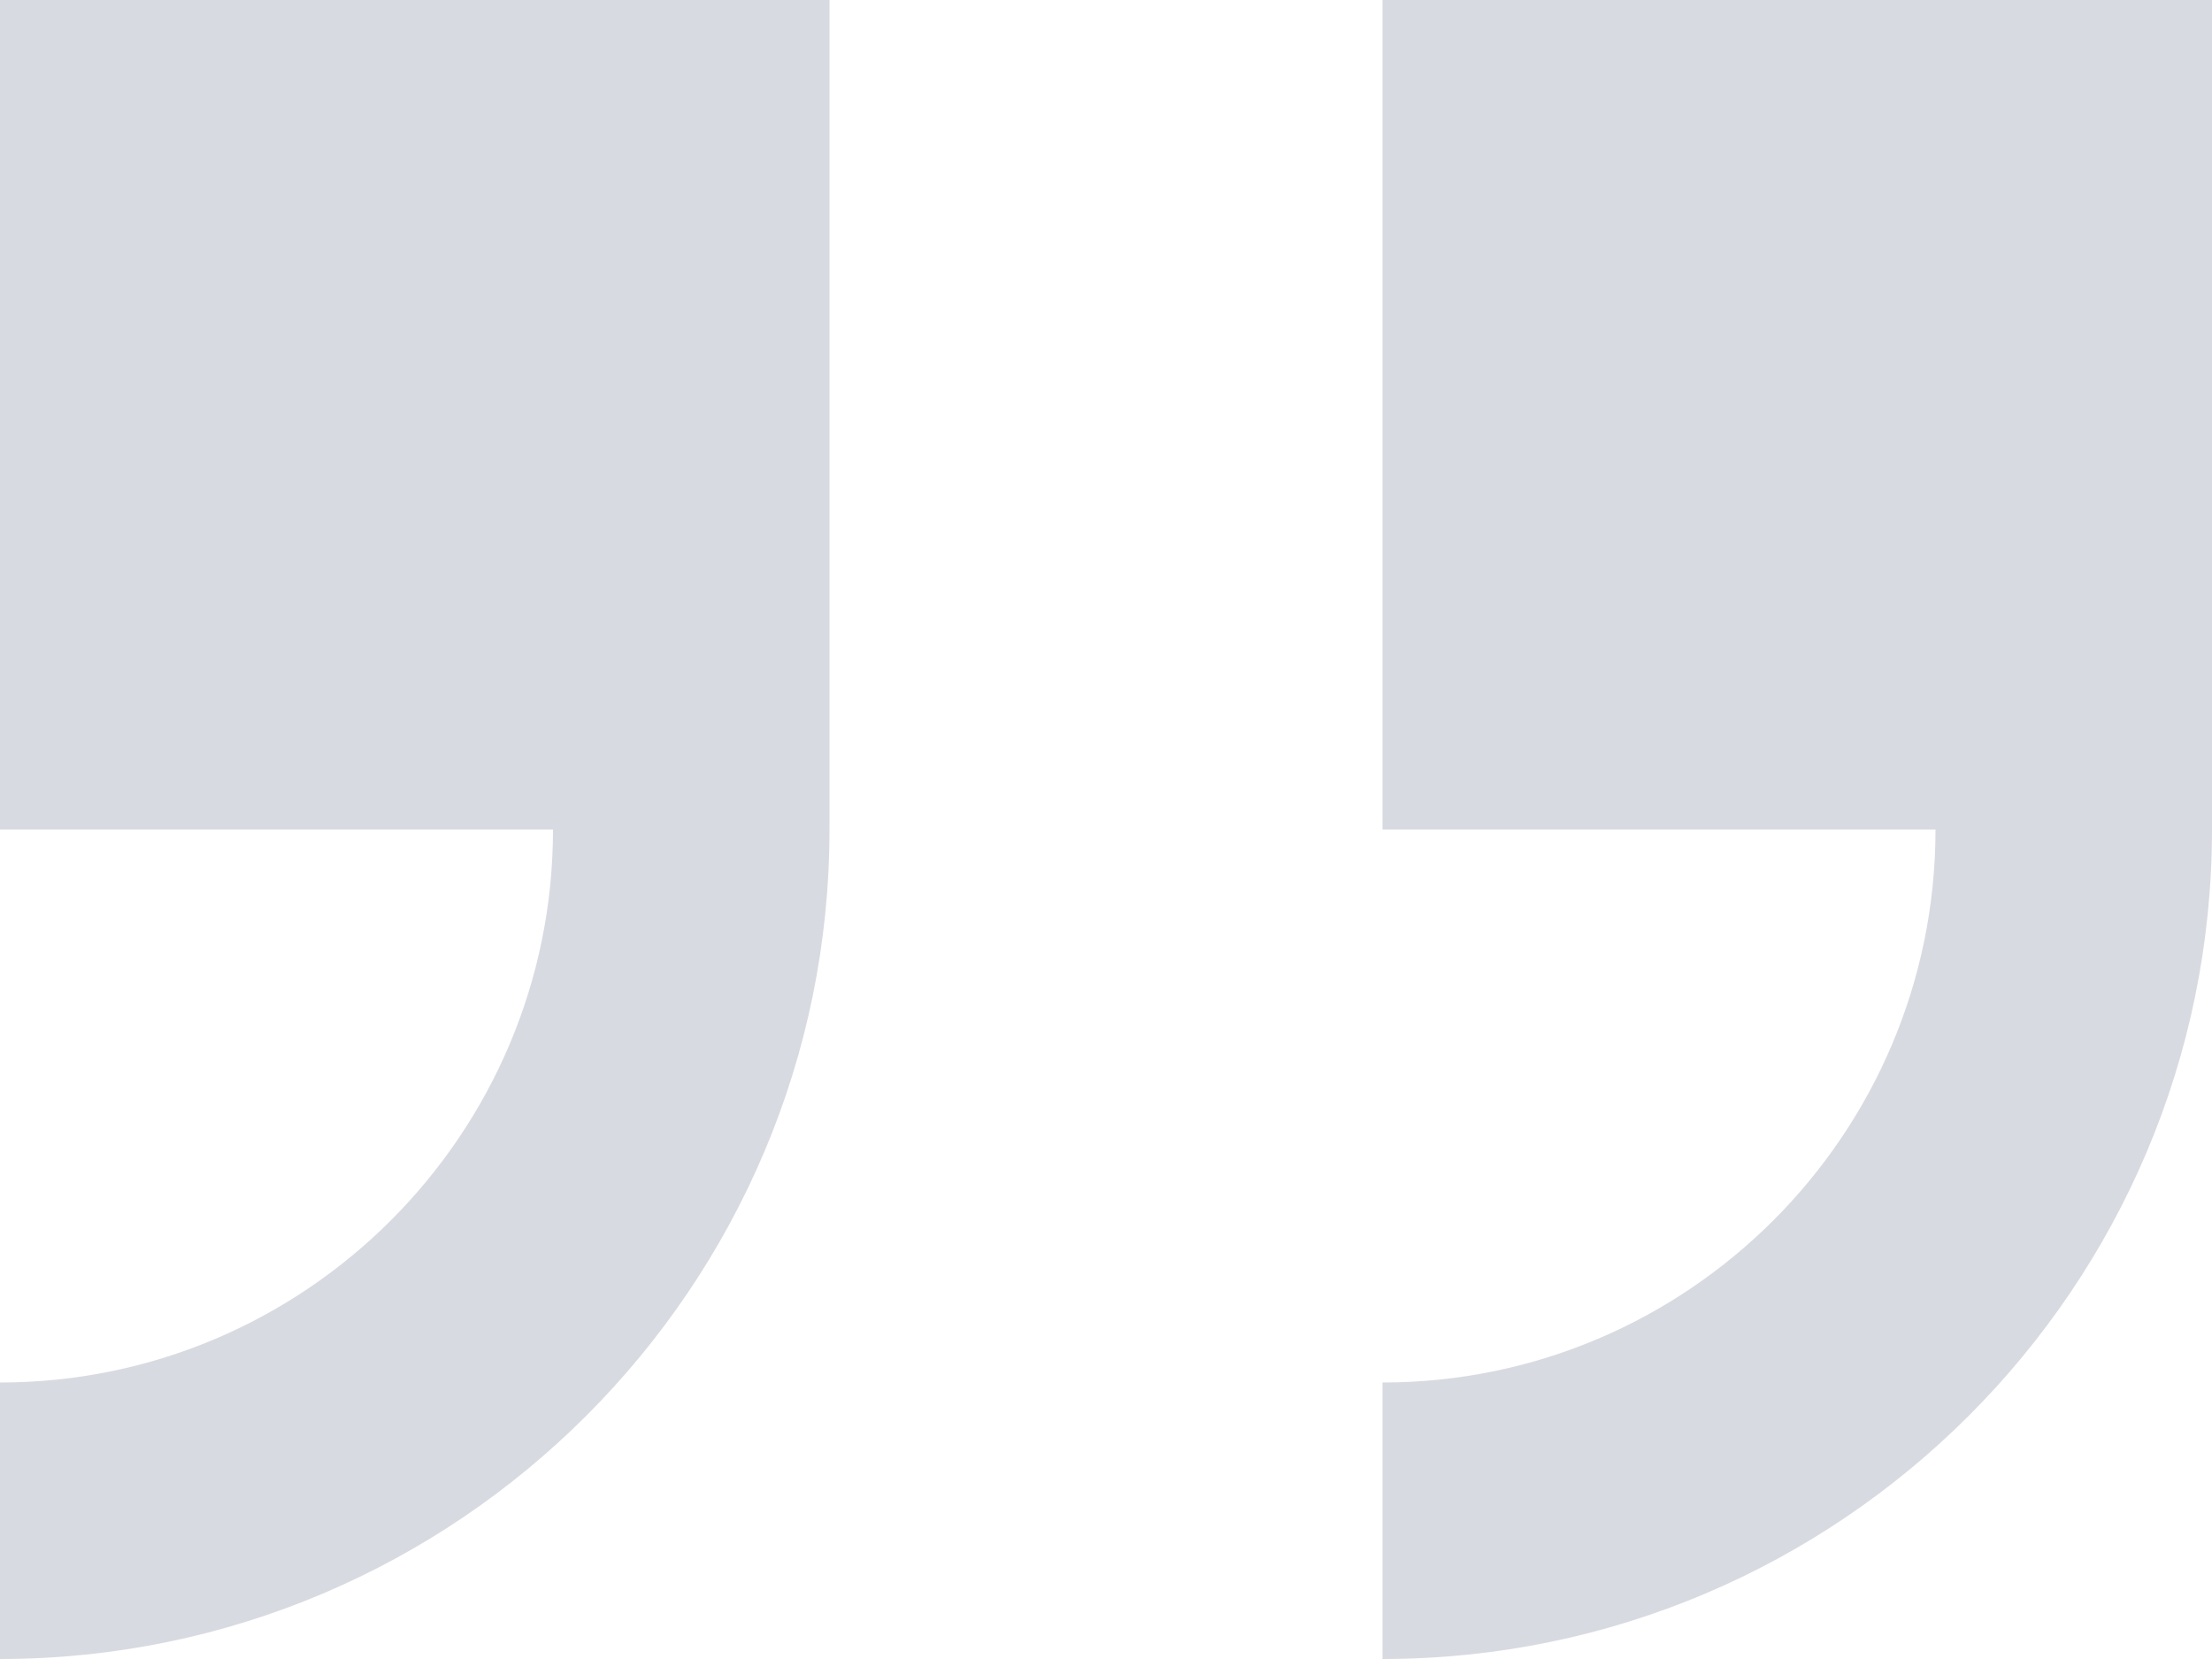
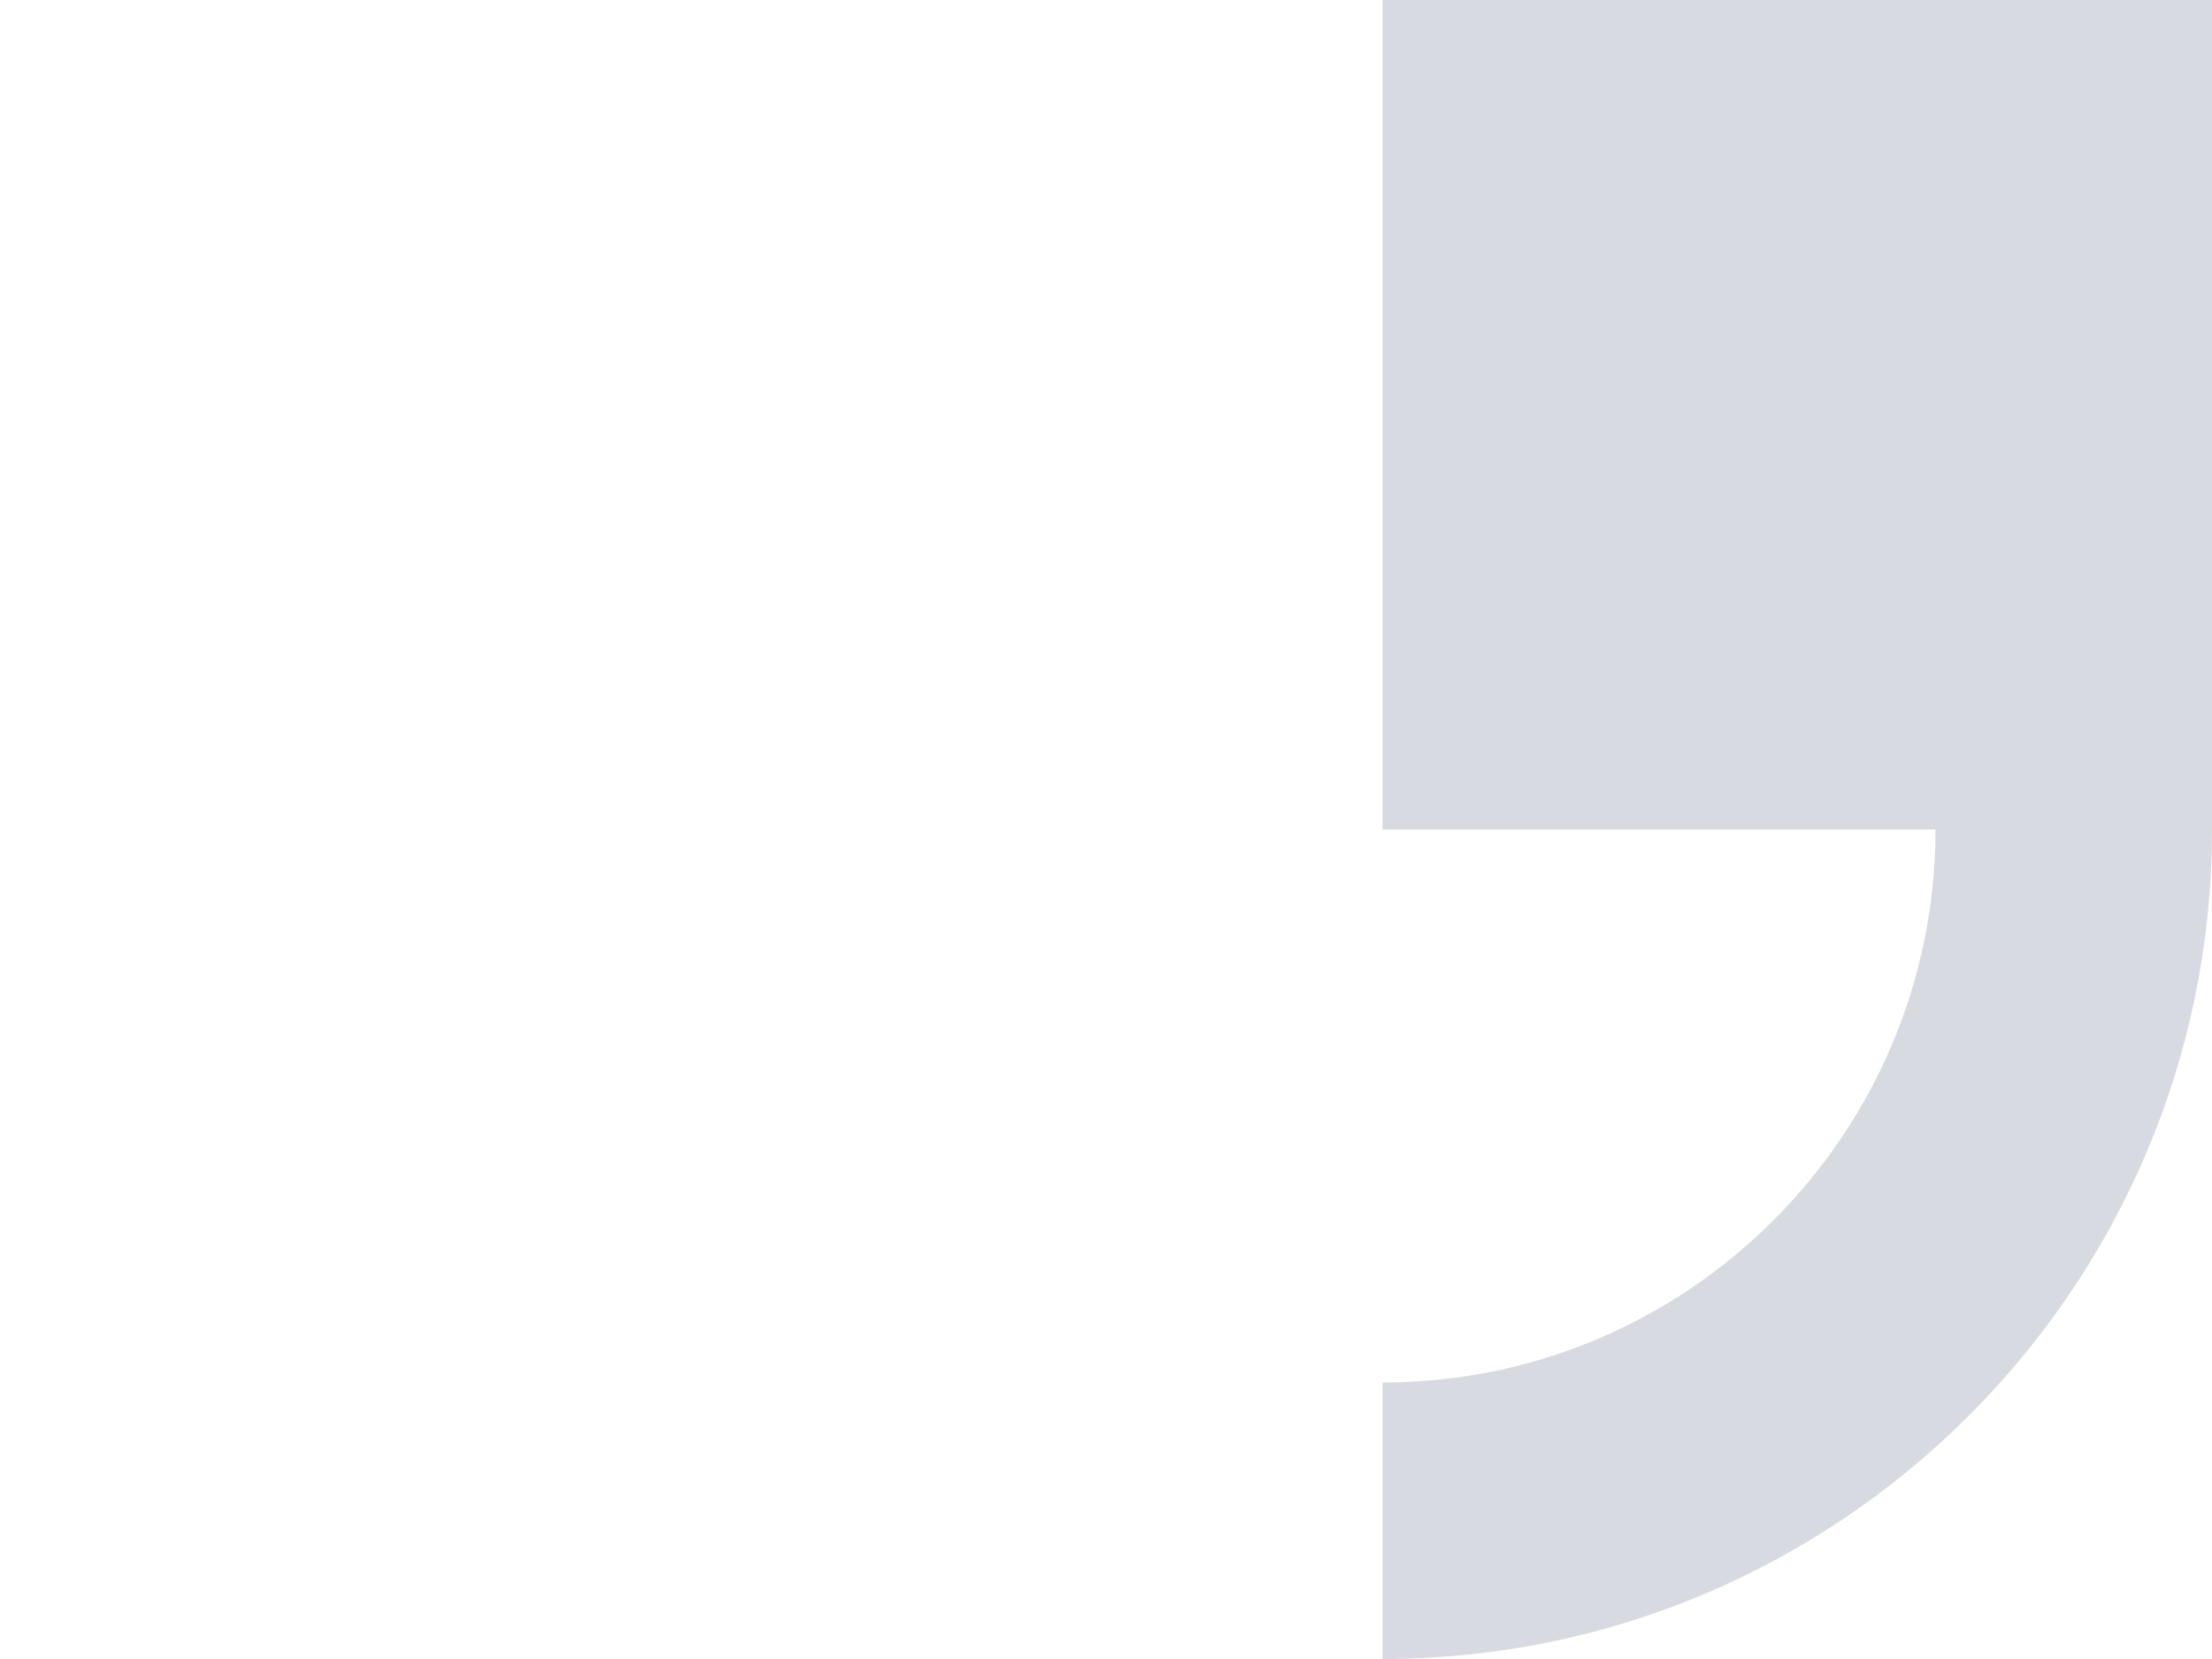
<svg xmlns="http://www.w3.org/2000/svg" width="32" height="24" viewBox="0 0 32 24" fill="none">
-   <path d="M0 0V12H8C8 16.41 4.414 20 0 20V24C6.617 24 12 18.617 12 12V0H0Z" fill="#D8DAE1" />
  <path d="M20 0V12H28C28 16.41 24.414 20 20 20V24C26.617 24 32 18.617 32 12V0H20Z" fill="#D8DAE1" />
</svg>